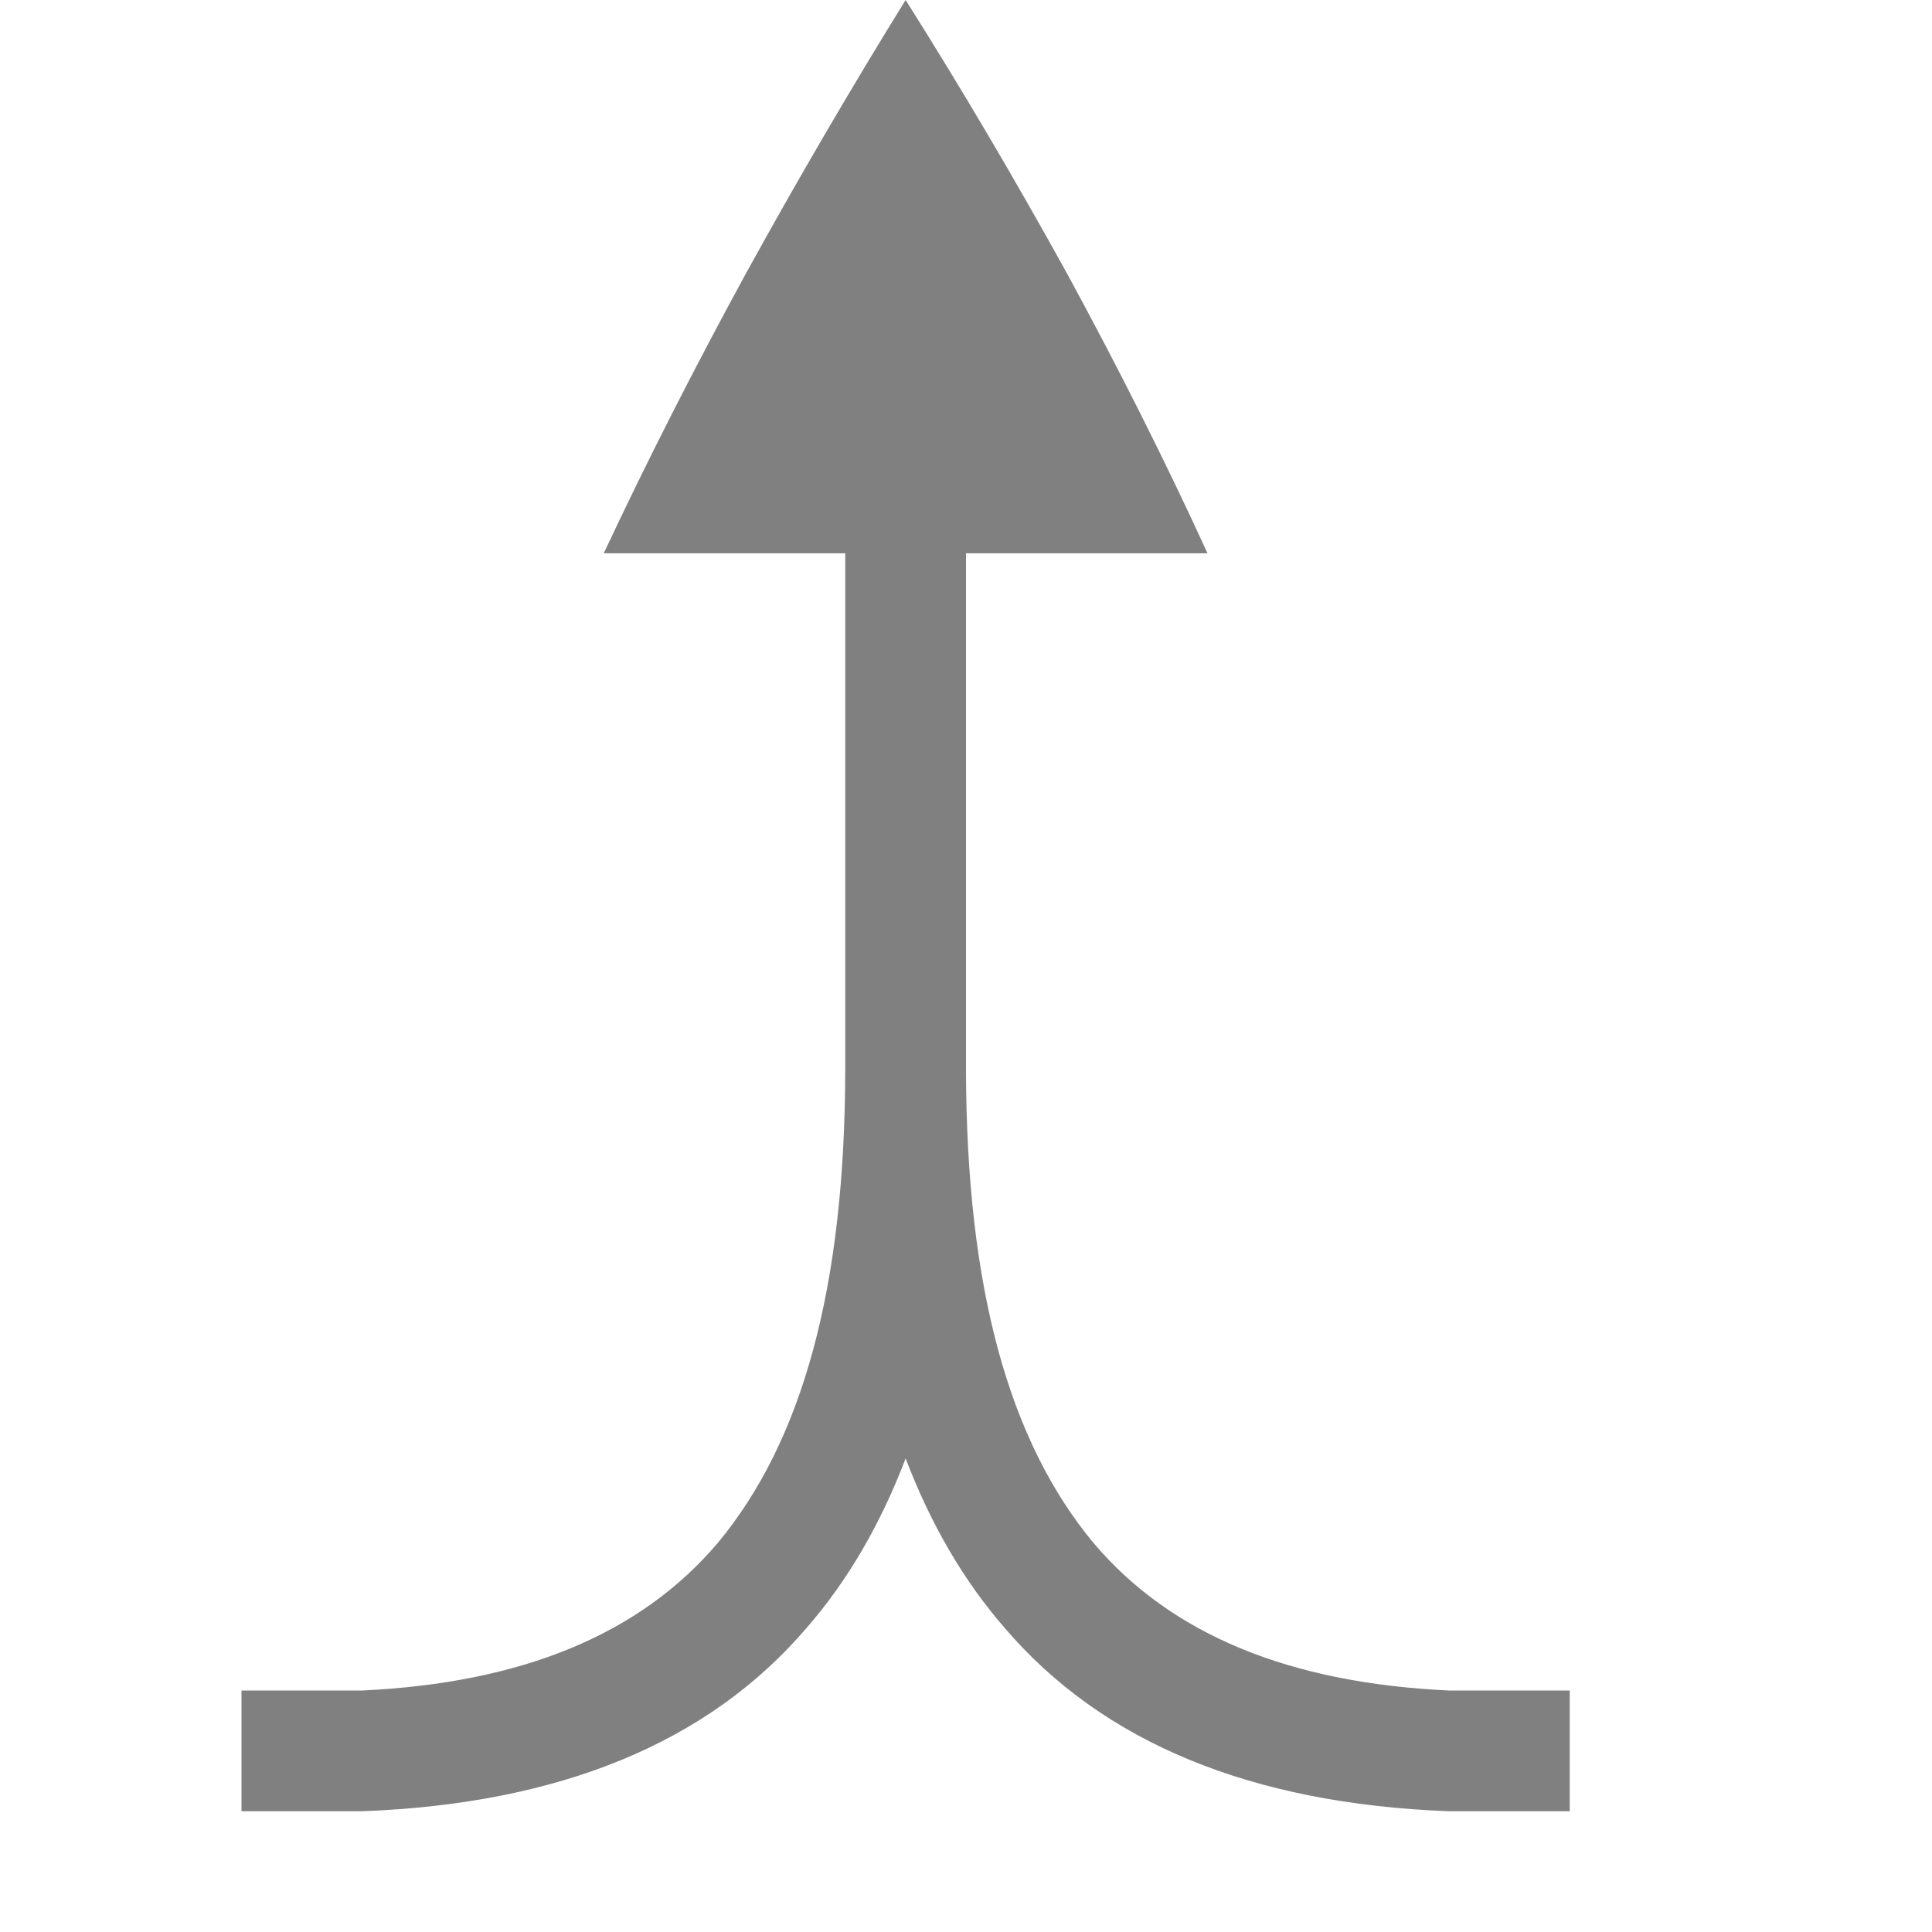
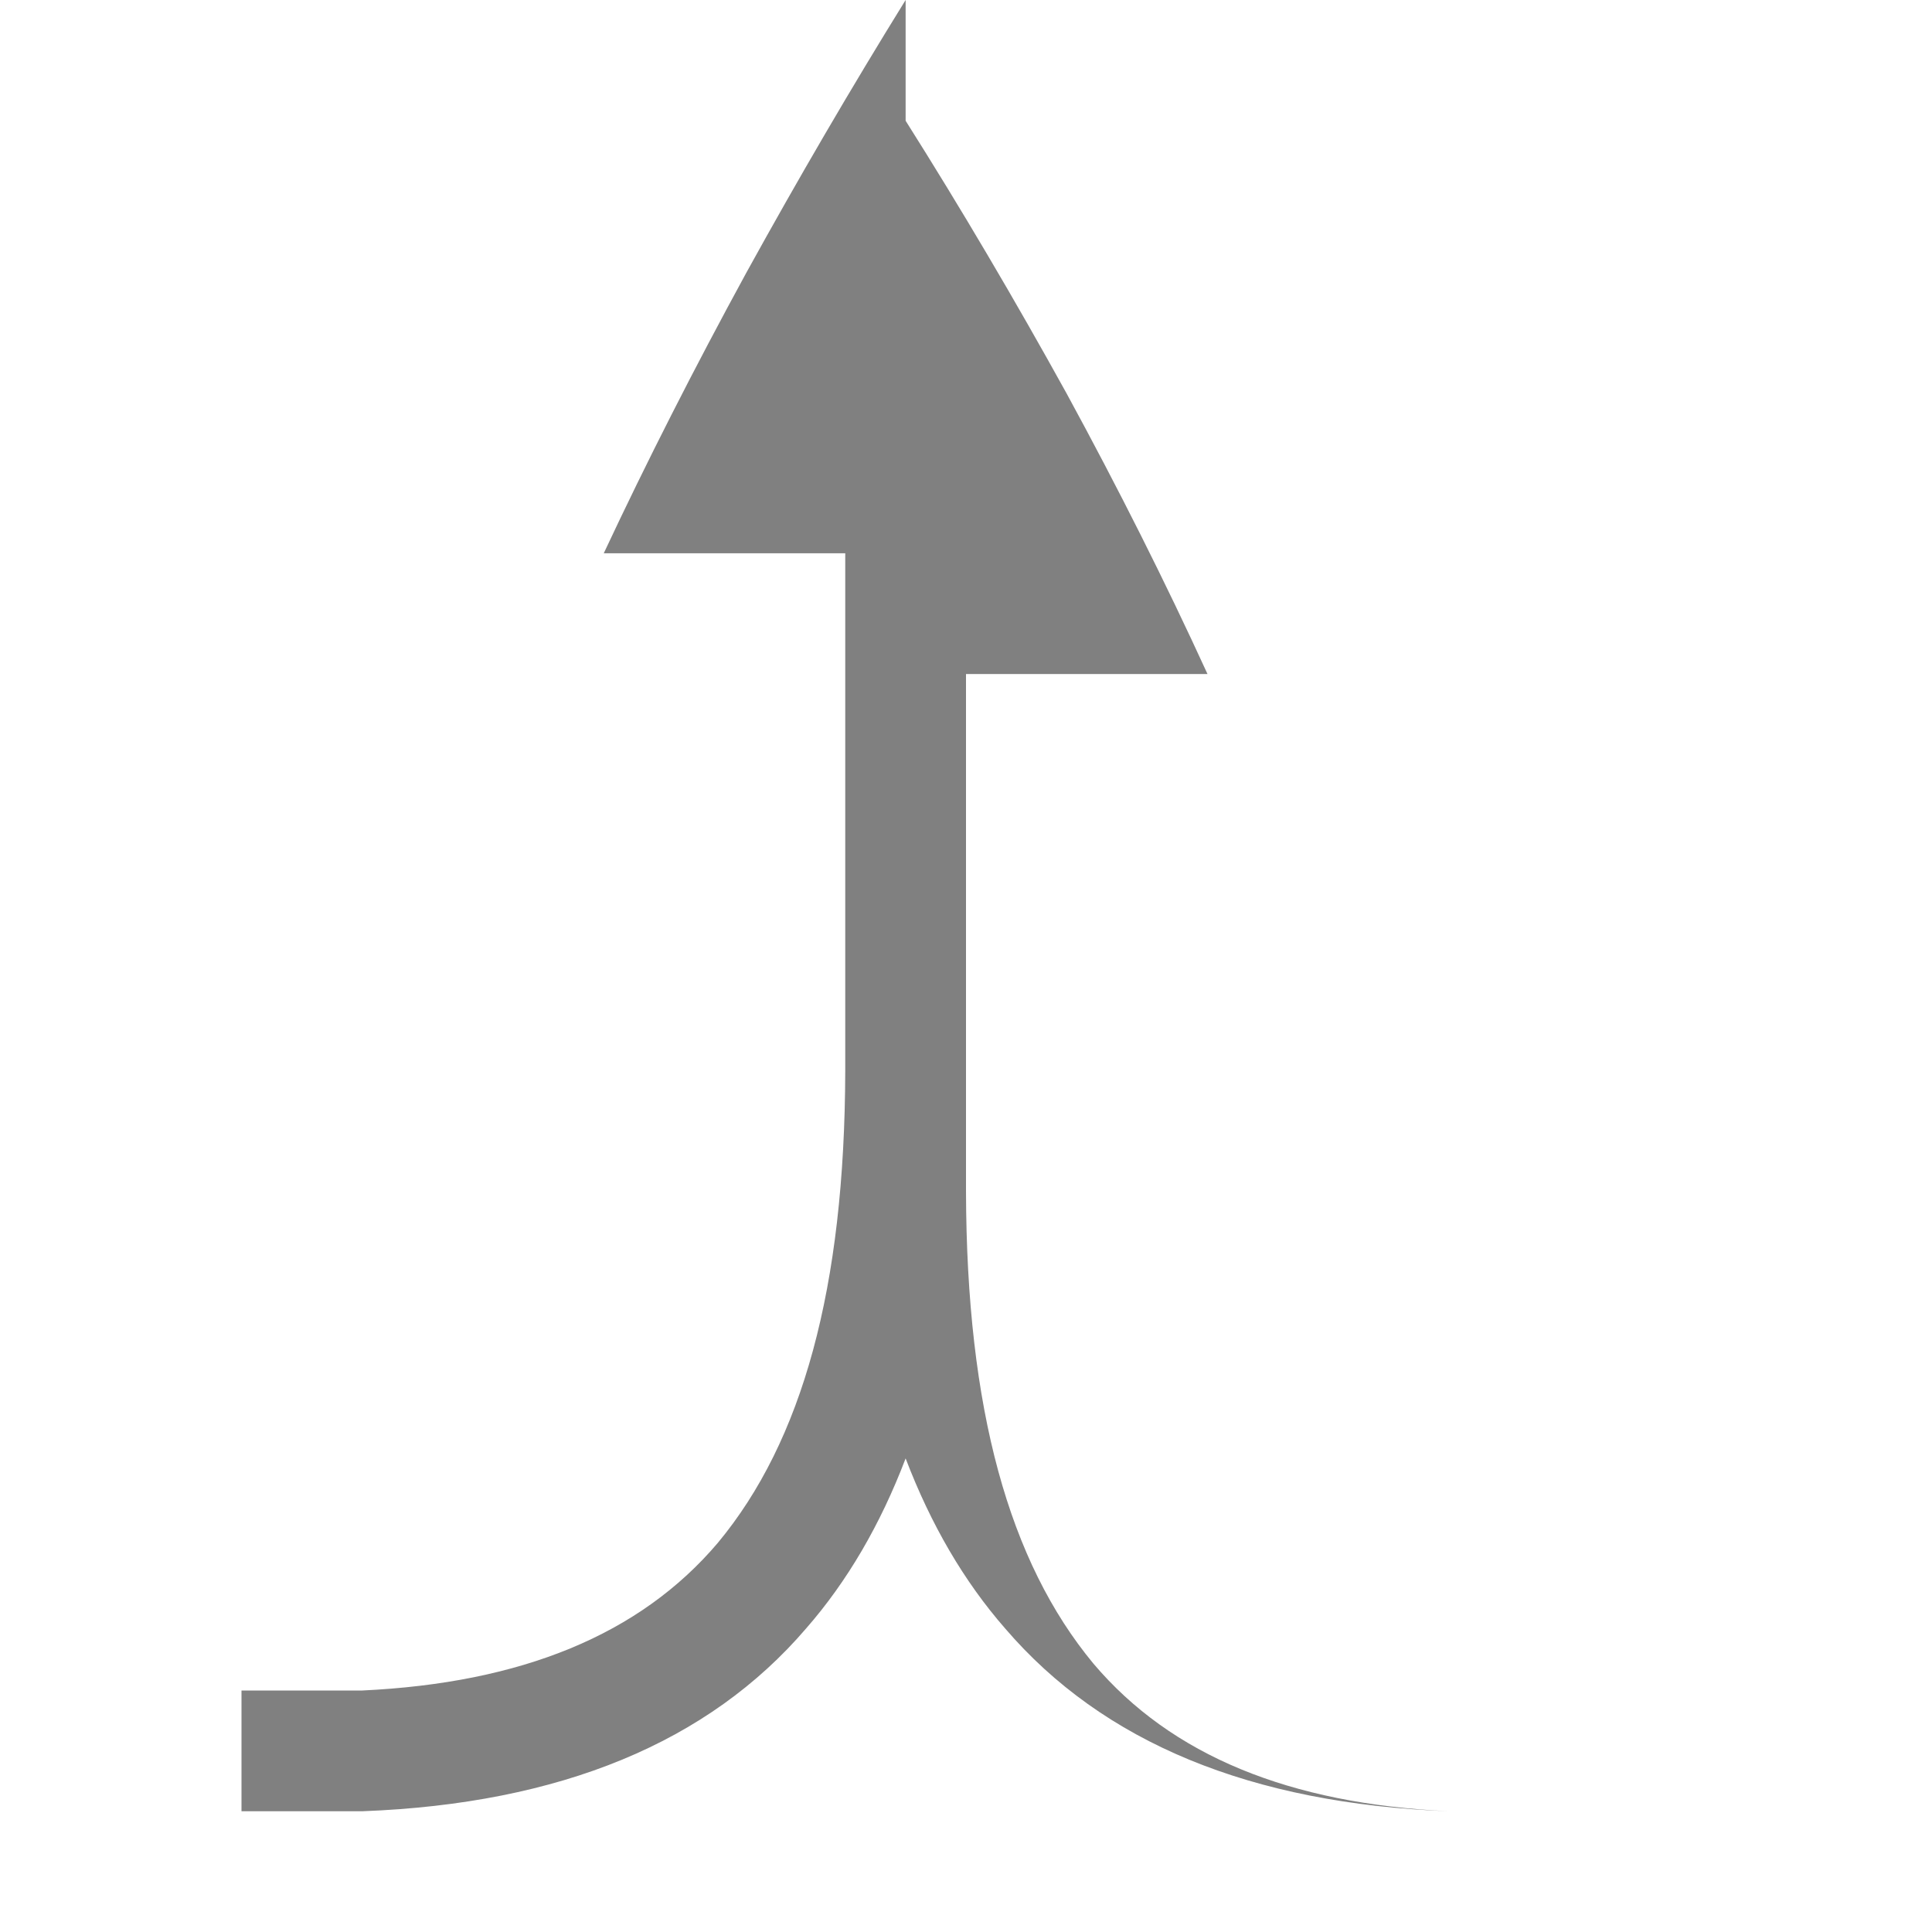
<svg xmlns="http://www.w3.org/2000/svg" version="1.1" viewBox="0 0 16 16">
  <g stroke-width=".676" aria-label="J">
-     <path d="m7.5 0c-0.449 0.725-0.889 1.478-1.32 2.26-0.43 0.788-0.823 1.561-1.18 2.322h2v4.283c-0.004 1.805-0.356 3.07-1.055 3.912-0.646 0.762-1.628 1.161-2.945 1.223h-1v1h1c1.642-0.062 2.868-0.571 3.676-1.514 0.341-0.39 0.615-0.86 0.824-1.408 0.209 0.548 0.483 1.018 0.824 1.408 0.808 0.943 2.034 1.452 3.676 1.514h1v-1h-1c-1.317-0.061-2.299-0.46-2.945-1.223-0.699-0.843-1.051-2.107-1.055-3.912v-4.283h2c-0.348-0.76-0.737-1.534-1.166-2.322-0.431-0.78-0.876-1.535-1.334-2.26z" fill="#808080" />
+     <path d="m7.5 0c-0.449 0.725-0.889 1.478-1.32 2.26-0.43 0.788-0.823 1.561-1.18 2.322h2v4.283c-0.004 1.805-0.356 3.07-1.055 3.912-0.646 0.762-1.628 1.161-2.945 1.223h-1v1h1c1.642-0.062 2.868-0.571 3.676-1.514 0.341-0.39 0.615-0.86 0.824-1.408 0.209 0.548 0.483 1.018 0.824 1.408 0.808 0.943 2.034 1.452 3.676 1.514h1h-1c-1.317-0.061-2.299-0.46-2.945-1.223-0.699-0.843-1.051-2.107-1.055-3.912v-4.283h2c-0.348-0.76-0.737-1.534-1.166-2.322-0.431-0.78-0.876-1.535-1.334-2.26z" fill="#808080" />
  </g>
</svg>